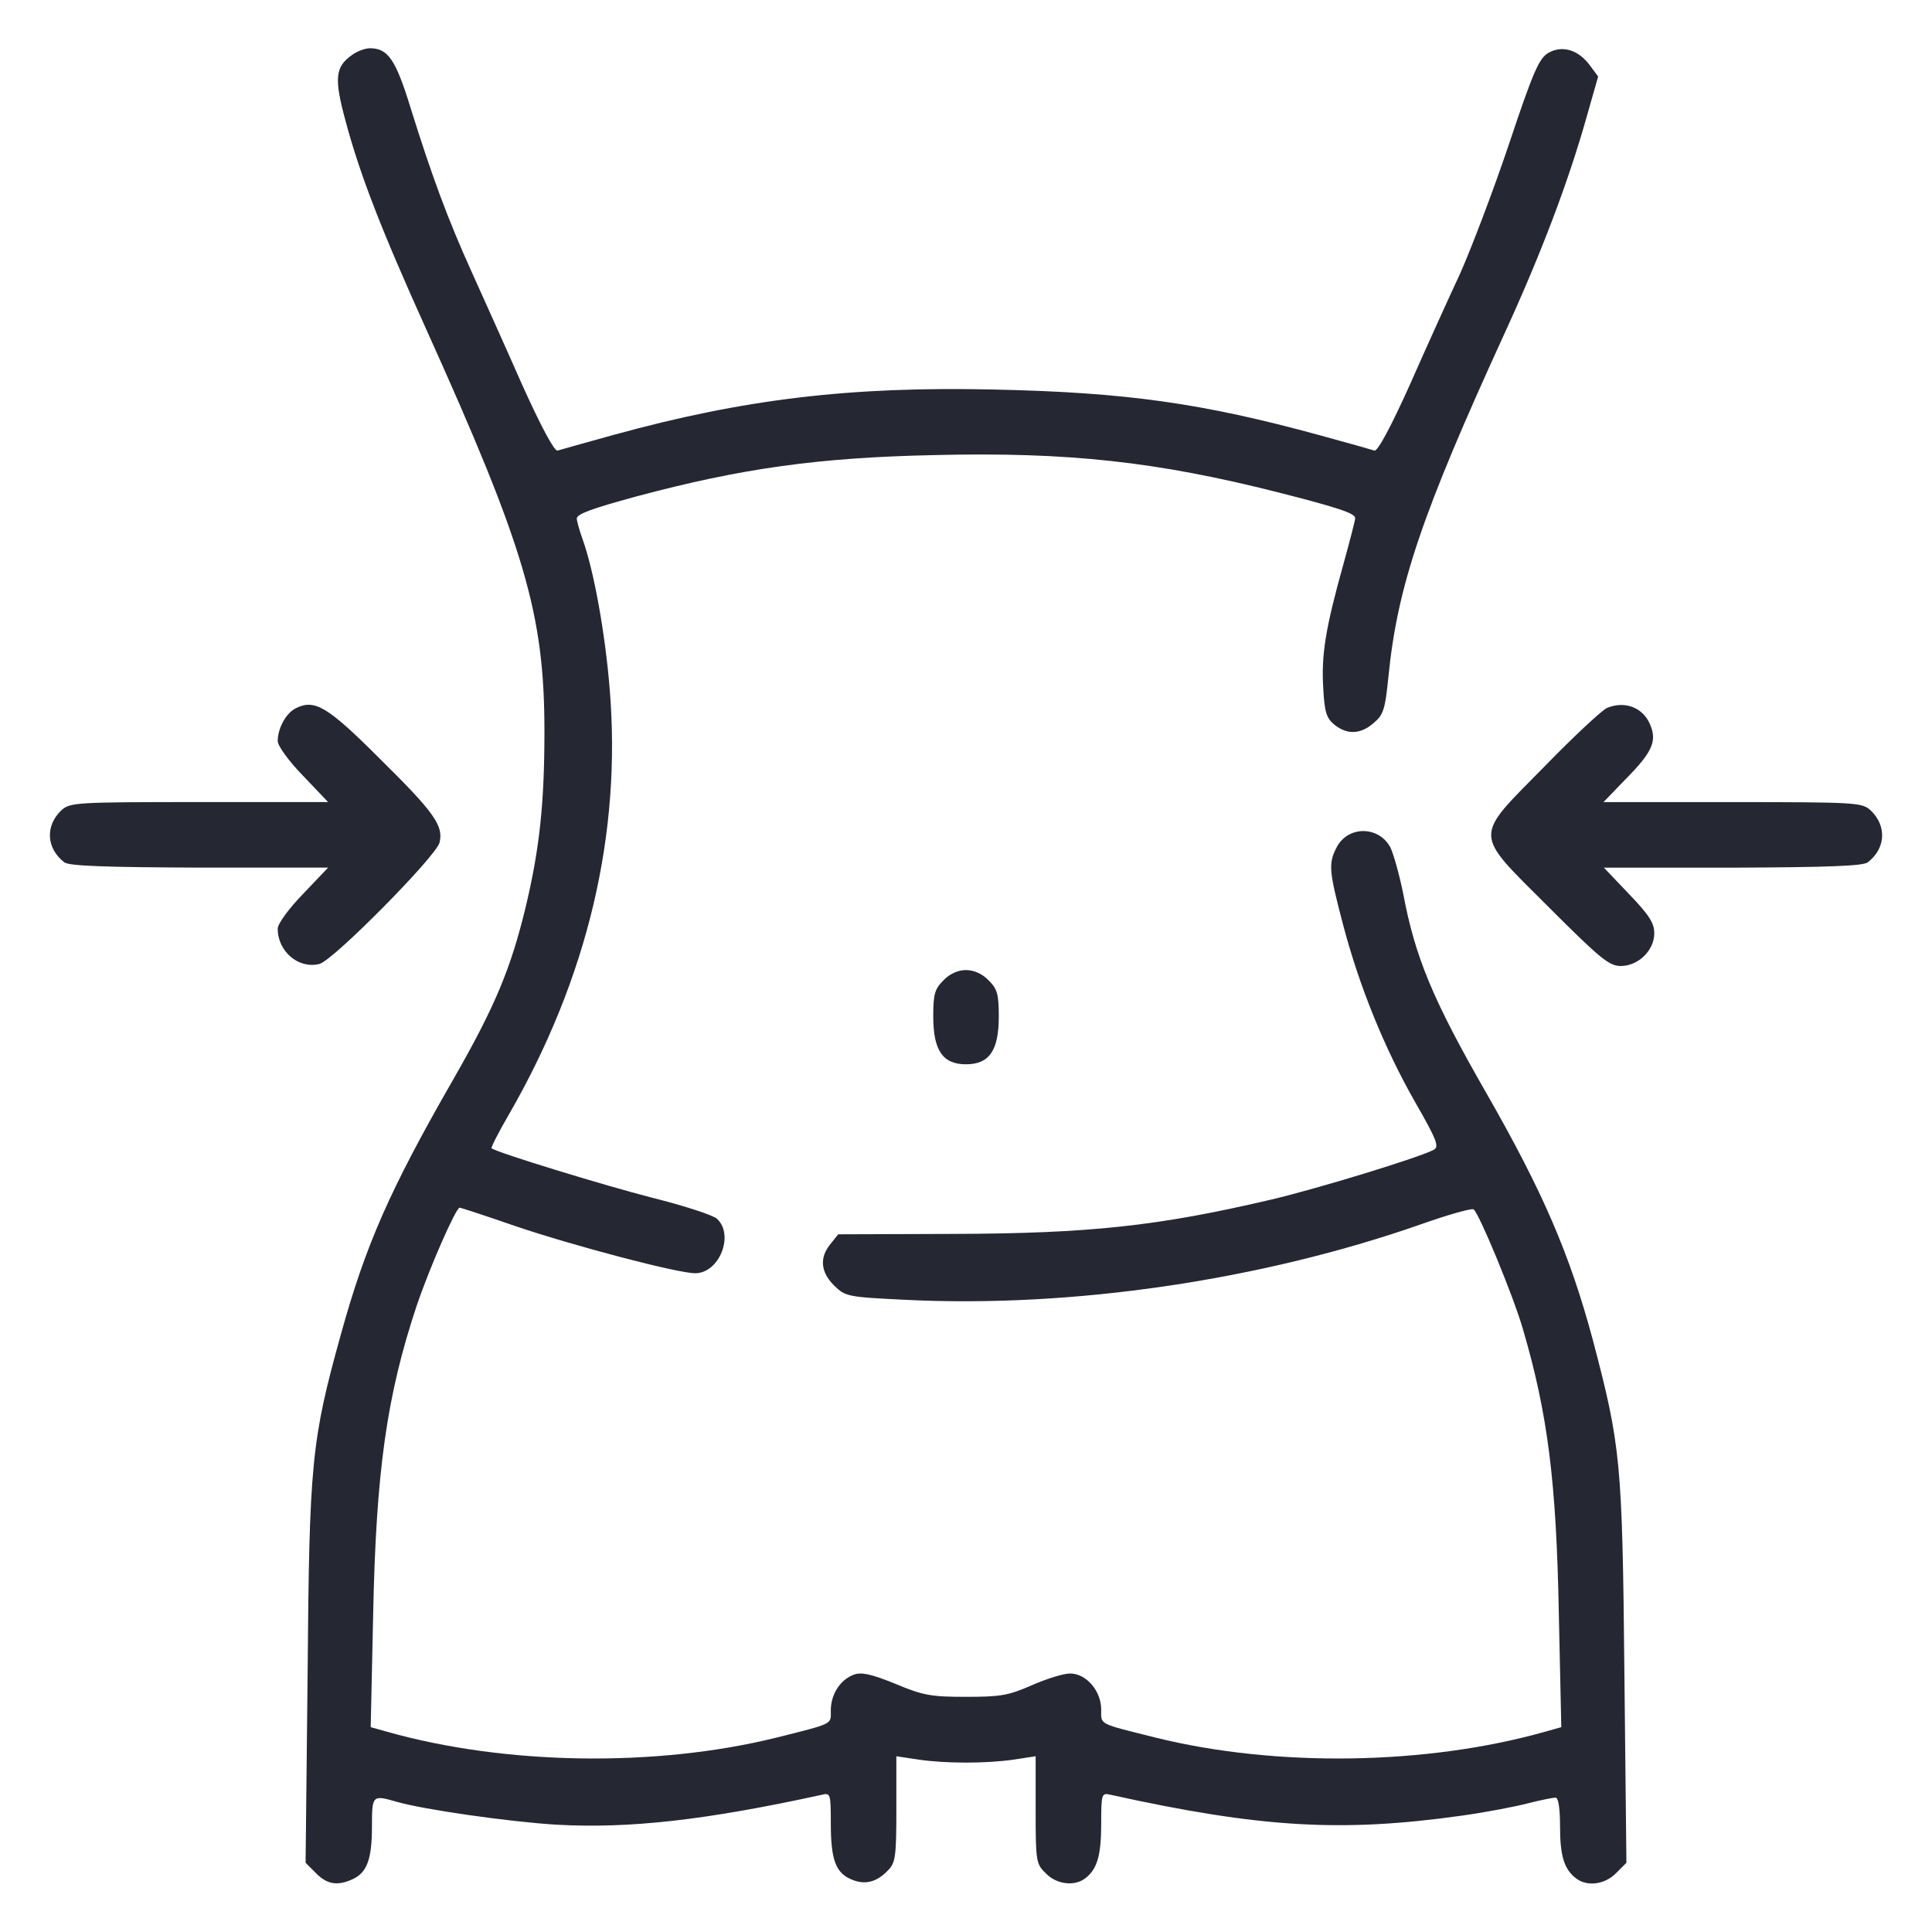
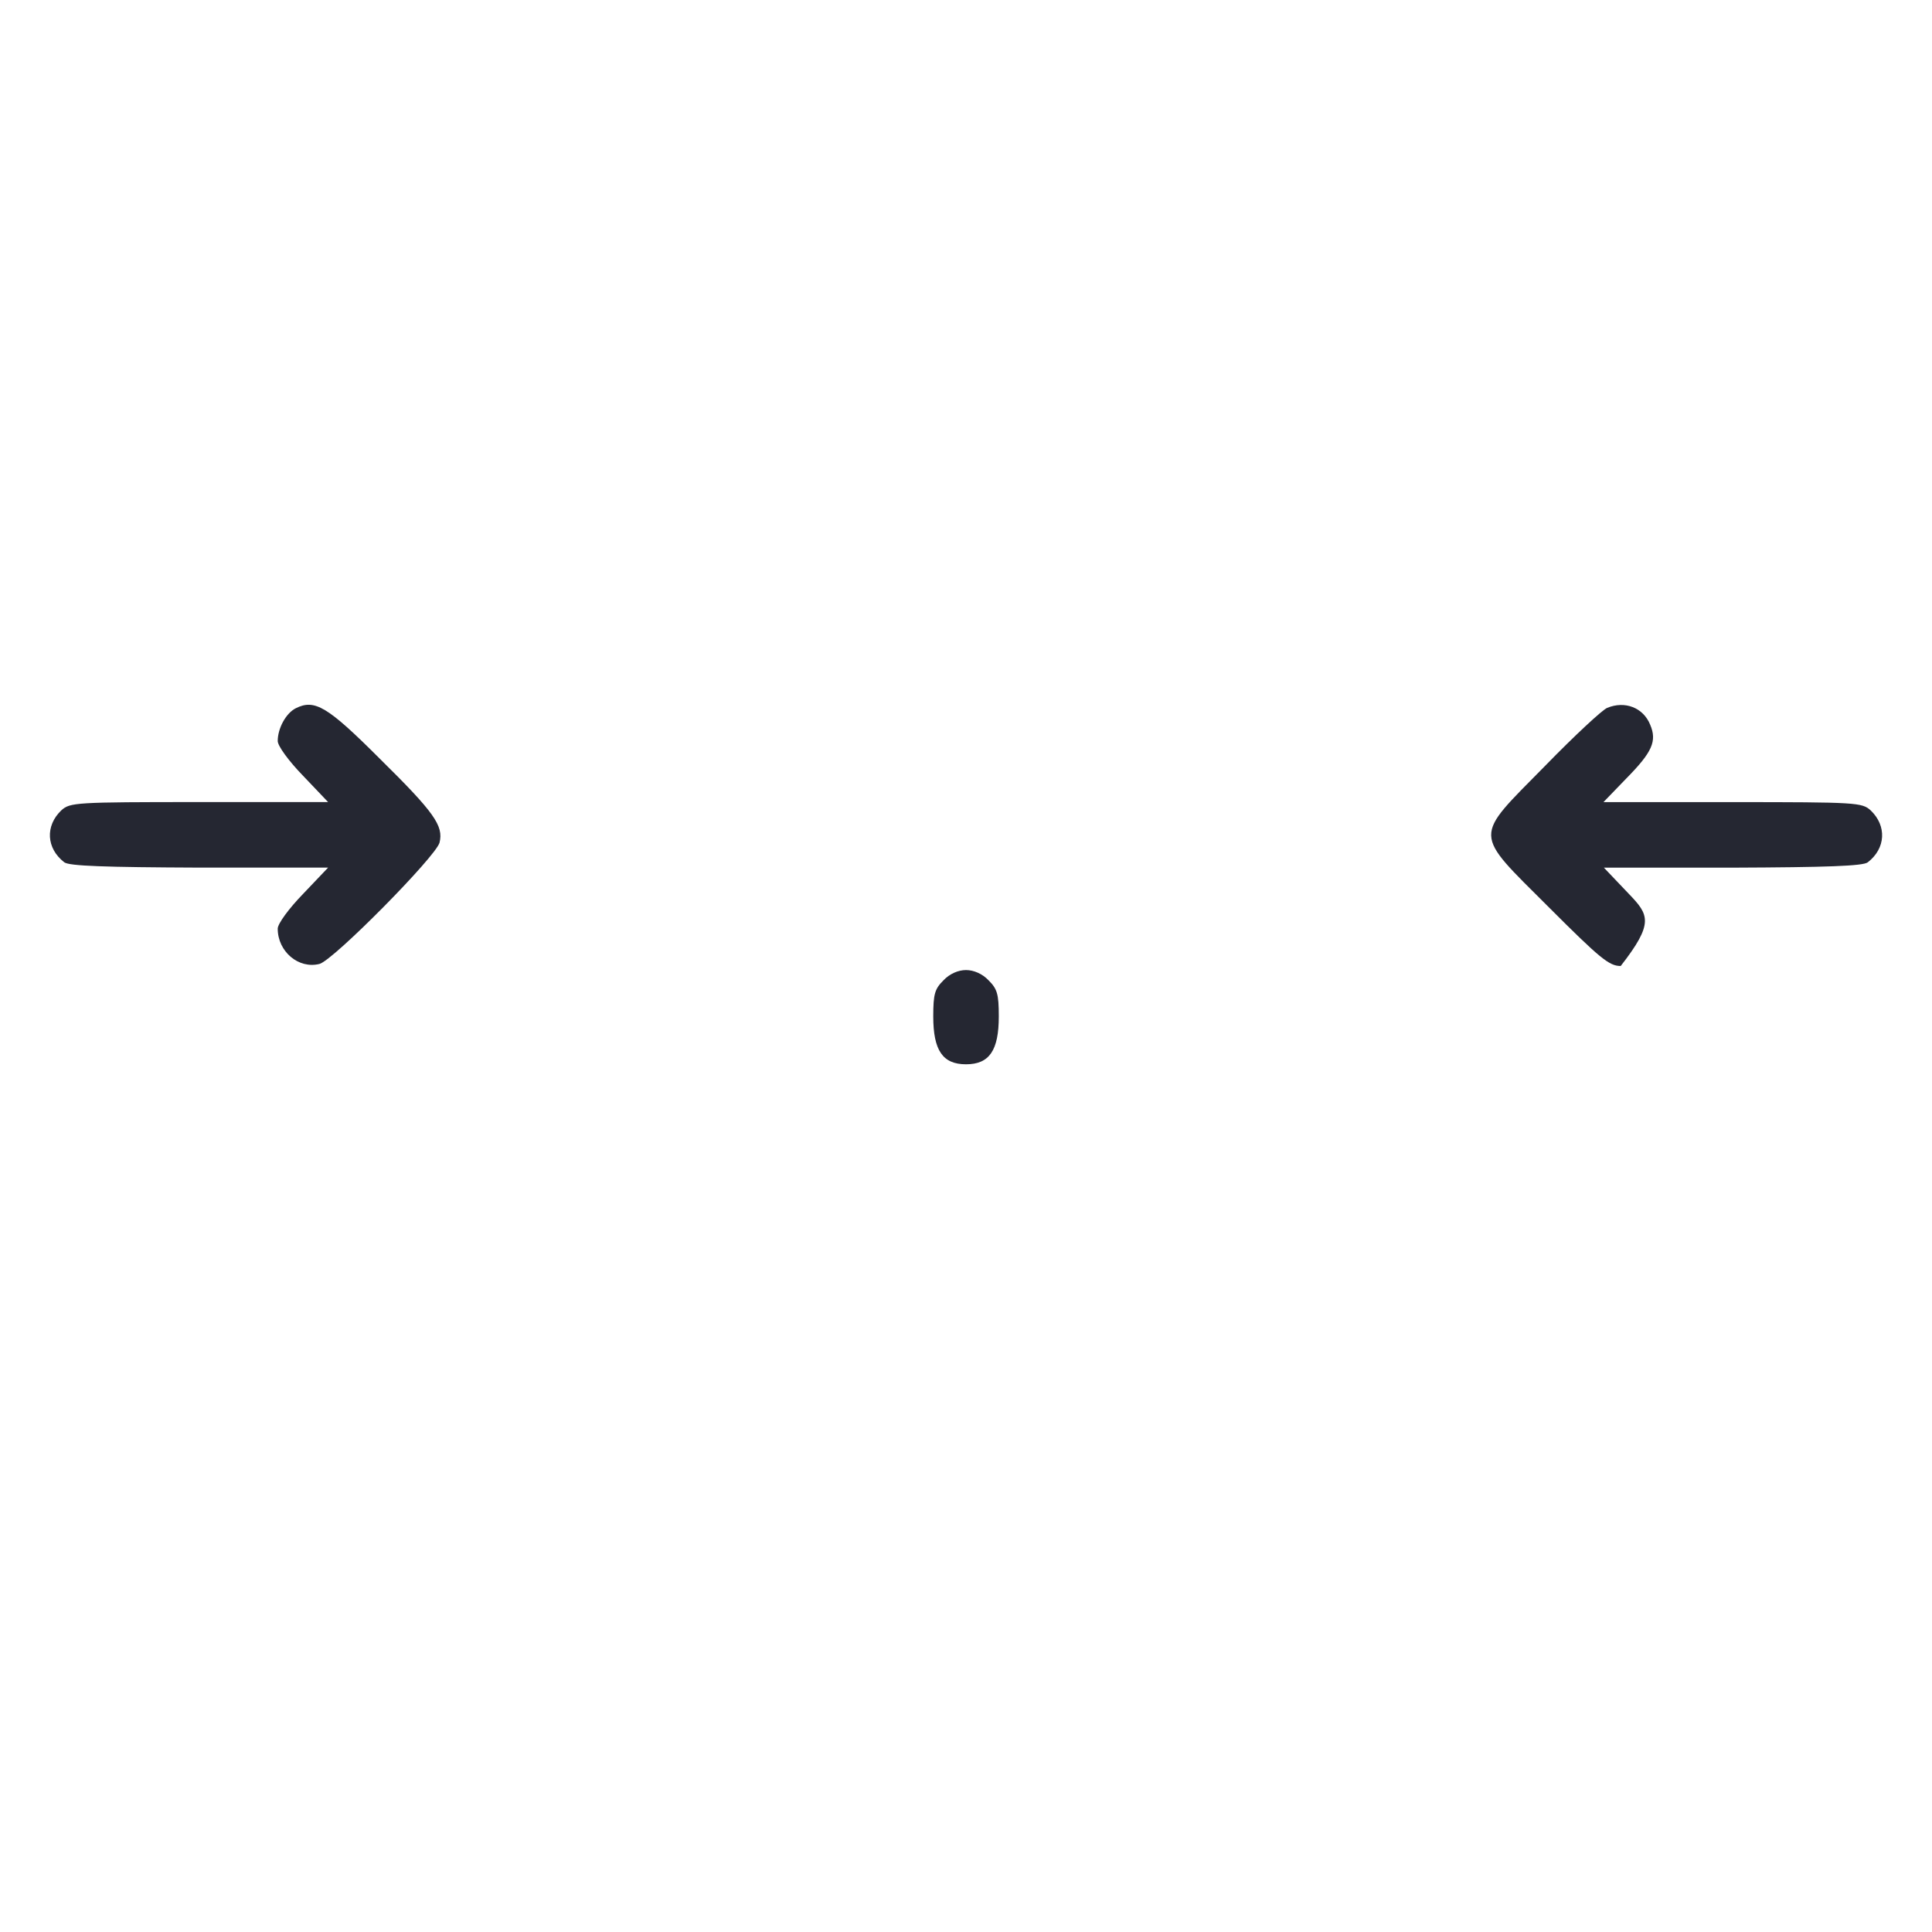
<svg xmlns="http://www.w3.org/2000/svg" fill="none" viewBox="0 0 40 40" height="40" width="40">
-   <path fill="#252732" d="M7.294 1.135C6.938 1.381 6.912 1.618 7.158 2.517C7.455 3.629 7.913 4.799 8.821 6.809C10.865 11.339 11.272 12.704 11.272 15.139C11.272 16.64 11.17 17.582 10.882 18.786C10.576 20.05 10.254 20.83 9.389 22.34C8.057 24.656 7.565 25.793 7.056 27.633C6.446 29.83 6.403 30.288 6.369 34.648L6.327 38.567L6.547 38.787C6.776 39.016 6.988 39.05 7.302 38.906C7.599 38.77 7.701 38.49 7.701 37.812C7.701 37.167 7.709 37.159 8.21 37.303C8.761 37.464 10.534 37.718 11.518 37.778C13.028 37.863 14.614 37.684 17.014 37.159C17.192 37.116 17.201 37.133 17.201 37.752C17.201 38.507 17.303 38.779 17.634 38.914C17.913 39.033 18.159 38.965 18.389 38.719C18.541 38.567 18.558 38.422 18.558 37.456V36.361L19.008 36.429C19.576 36.514 20.424 36.514 21.001 36.429L21.442 36.361V37.472C21.442 38.541 21.451 38.592 21.654 38.787C21.875 39.016 22.248 39.059 22.468 38.889C22.714 38.702 22.799 38.422 22.799 37.761C22.799 37.133 22.808 37.116 22.994 37.159C26.107 37.846 27.787 37.939 30.264 37.591C30.756 37.523 31.366 37.405 31.629 37.337C31.892 37.269 32.155 37.218 32.206 37.218C32.265 37.218 32.299 37.438 32.299 37.82C32.299 38.422 32.384 38.702 32.63 38.889C32.859 39.067 33.224 39.016 33.453 38.787L33.673 38.567L33.631 34.605C33.589 30.263 33.555 29.932 32.978 27.743C32.503 25.971 31.943 24.673 30.772 22.629C29.661 20.695 29.297 19.812 29.051 18.498C28.974 18.116 28.855 17.692 28.788 17.548C28.55 17.098 27.914 17.09 27.676 17.539C27.498 17.879 27.515 18.031 27.804 19.134C28.143 20.423 28.66 21.696 29.297 22.815C29.755 23.613 29.805 23.748 29.678 23.808C29.373 23.969 27.295 24.605 26.328 24.834C23.978 25.385 22.57 25.538 19.72 25.547L17.354 25.555L17.192 25.759C16.963 26.038 16.989 26.335 17.269 26.615C17.506 26.844 17.54 26.853 18.762 26.912C22.197 27.082 26.124 26.505 29.432 25.343C29.984 25.148 30.467 25.012 30.509 25.038C30.62 25.114 31.324 26.81 31.527 27.506C32.045 29.27 32.223 30.67 32.274 33.418L32.325 35.759L31.994 35.852C29.534 36.548 26.421 36.59 23.944 35.98C22.723 35.674 22.799 35.717 22.799 35.394C22.799 35.013 22.494 34.648 22.154 34.648C22.019 34.648 21.663 34.758 21.357 34.894C20.874 35.106 20.704 35.131 20 35.131C19.288 35.131 19.118 35.106 18.533 34.86C18.032 34.656 17.829 34.614 17.676 34.673C17.396 34.775 17.201 35.081 17.201 35.411C17.201 35.708 17.277 35.674 16.056 35.98C13.579 36.59 10.466 36.548 8.006 35.852L7.675 35.759L7.726 33.418C7.786 30.466 8.006 28.897 8.625 27.039C8.897 26.234 9.44 25.004 9.516 25.004C9.542 25.004 10.059 25.173 10.67 25.385C11.874 25.793 14.029 26.361 14.393 26.361C14.894 26.361 15.208 25.564 14.843 25.233C14.758 25.156 14.156 24.961 13.511 24.8C12.519 24.546 10.271 23.858 10.178 23.774C10.161 23.757 10.322 23.443 10.534 23.078C12.171 20.237 12.875 17.259 12.621 14.24C12.527 13.103 12.298 11.822 12.061 11.161C11.993 10.974 11.942 10.779 11.942 10.737C11.942 10.643 12.239 10.533 13.172 10.279C15.36 9.693 16.955 9.473 19.338 9.422C22.112 9.354 23.953 9.558 26.463 10.194C27.693 10.508 28.058 10.626 28.058 10.728C28.058 10.771 27.948 11.195 27.812 11.687C27.447 12.993 27.354 13.553 27.396 14.24C27.422 14.749 27.464 14.867 27.626 15.003C27.889 15.215 28.168 15.207 28.44 14.969C28.643 14.8 28.677 14.689 28.745 14.019C28.932 12.128 29.441 10.635 31.154 6.894C31.909 5.249 32.477 3.747 32.851 2.416L33.088 1.584L32.918 1.355C32.681 1.033 32.35 0.931 32.062 1.092C31.867 1.203 31.748 1.466 31.239 2.992C30.908 3.976 30.45 5.172 30.23 5.664C30.001 6.156 29.534 7.183 29.195 7.954C28.805 8.82 28.525 9.346 28.457 9.329C28.406 9.312 27.897 9.167 27.337 9.015C24.894 8.345 23.308 8.124 20.594 8.065C17.617 7.997 15.403 8.26 12.697 9.006C12.12 9.167 11.594 9.312 11.543 9.329C11.476 9.346 11.196 8.82 10.805 7.954C10.466 7.183 9.991 6.131 9.762 5.622C9.27 4.536 8.939 3.637 8.507 2.254C8.193 1.228 8.032 0.999 7.658 0.999C7.565 0.999 7.396 1.058 7.294 1.135Z" />
  <path fill="#252732" d="M6.123 14.664C5.92 14.766 5.75 15.079 5.75 15.342C5.75 15.444 5.979 15.758 6.276 16.063L6.793 16.606H4.121C1.56 16.606 1.45 16.615 1.271 16.776C0.932 17.098 0.958 17.565 1.331 17.853C1.433 17.93 2.171 17.955 4.13 17.963H6.793L6.276 18.506C5.979 18.812 5.75 19.125 5.75 19.227C5.75 19.702 6.183 20.067 6.615 19.957C6.904 19.88 9.024 17.734 9.1 17.446C9.185 17.098 8.999 16.827 7.854 15.699C6.776 14.621 6.513 14.469 6.123 14.664Z" />
-   <path fill="#252732" d="M33.275 14.656C33.181 14.69 32.596 15.233 31.985 15.861C30.493 17.379 30.484 17.201 32.07 18.787C33.13 19.847 33.317 20 33.555 20C33.919 20 34.25 19.678 34.25 19.321C34.25 19.109 34.14 18.94 33.724 18.507L33.207 17.964H35.87C37.83 17.956 38.568 17.93 38.669 17.854C39.043 17.566 39.068 17.099 38.729 16.777C38.551 16.616 38.44 16.607 35.87 16.607H33.198L33.673 16.115C34.208 15.572 34.31 15.343 34.165 15.004C34.021 14.648 33.639 14.504 33.275 14.656Z" />
+   <path fill="#252732" d="M33.275 14.656C33.181 14.69 32.596 15.233 31.985 15.861C30.493 17.379 30.484 17.201 32.07 18.787C33.13 19.847 33.317 20 33.555 20C34.25 19.109 34.14 18.94 33.724 18.507L33.207 17.964H35.87C37.83 17.956 38.568 17.93 38.669 17.854C39.043 17.566 39.068 17.099 38.729 16.777C38.551 16.616 38.44 16.607 35.87 16.607H33.198L33.673 16.115C34.208 15.572 34.31 15.343 34.165 15.004C34.021 14.648 33.639 14.504 33.275 14.656Z" />
  <path fill="#252732" d="M19.534 20.296C19.355 20.474 19.322 20.576 19.322 21.043C19.322 21.747 19.517 22.035 20 22.035C20.484 22.035 20.679 21.747 20.679 21.043C20.679 20.576 20.645 20.474 20.467 20.296C20.339 20.161 20.161 20.084 20 20.084C19.839 20.084 19.661 20.161 19.534 20.296Z" />
</svg>